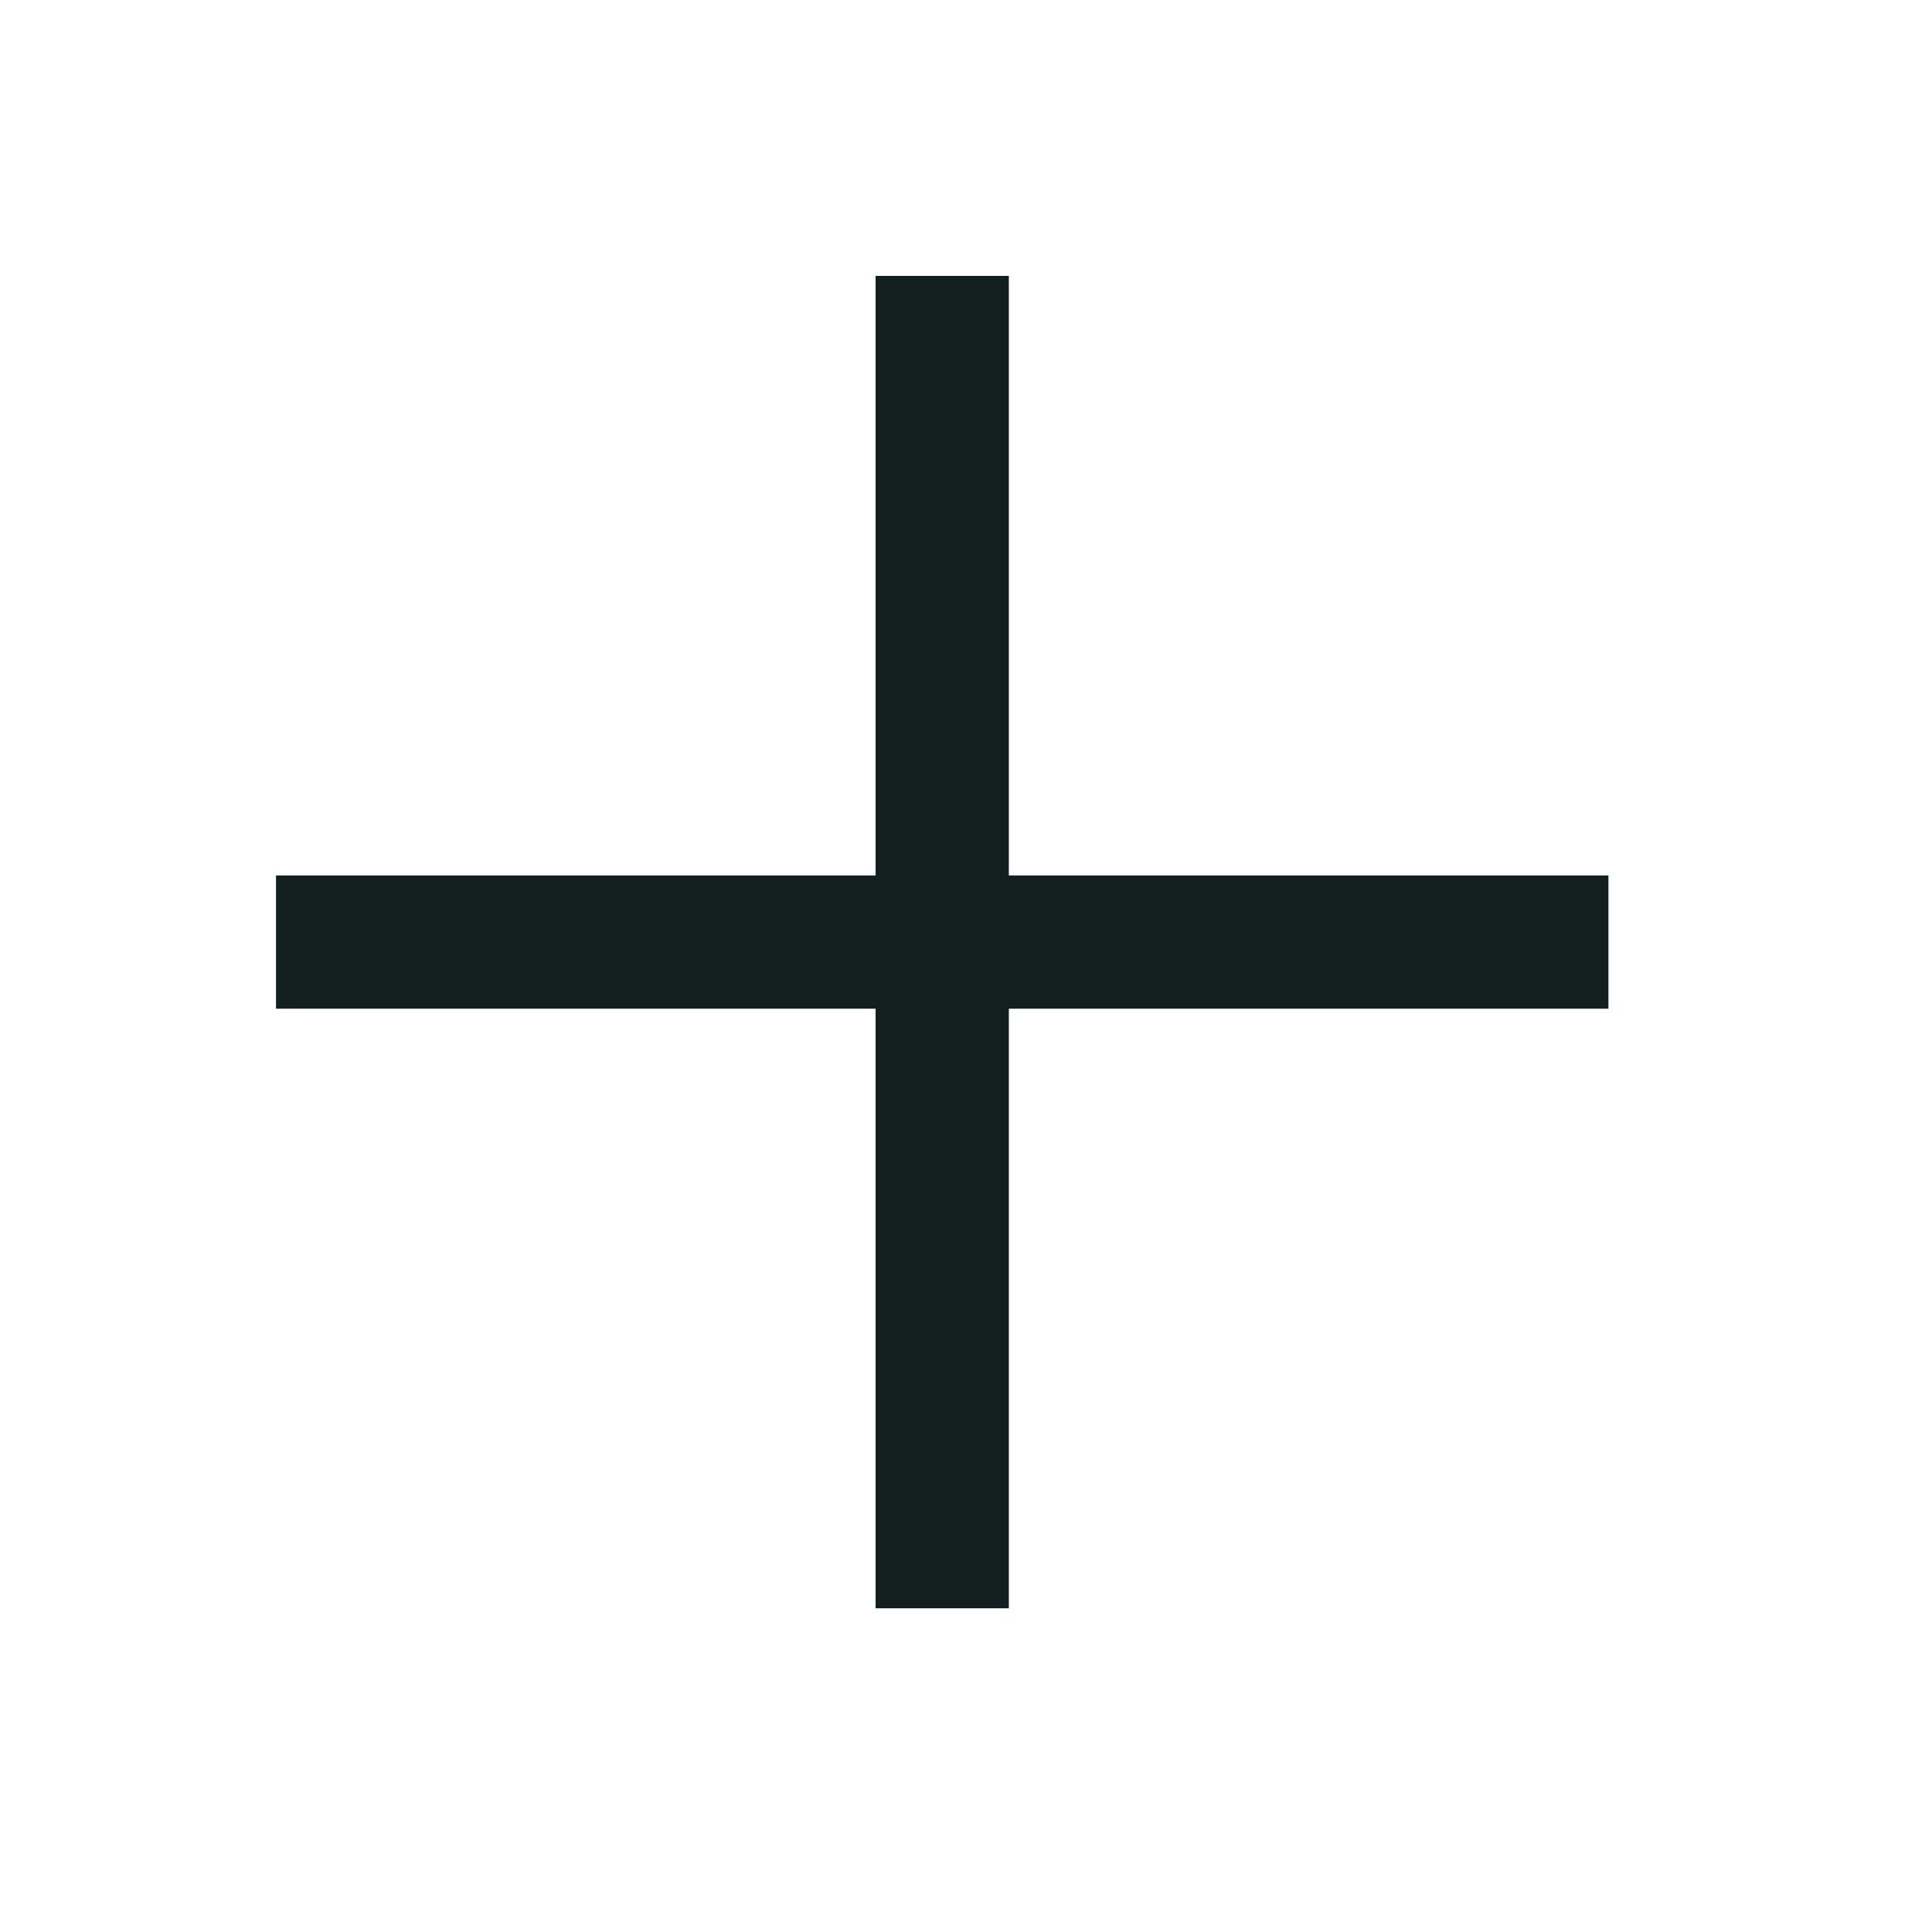
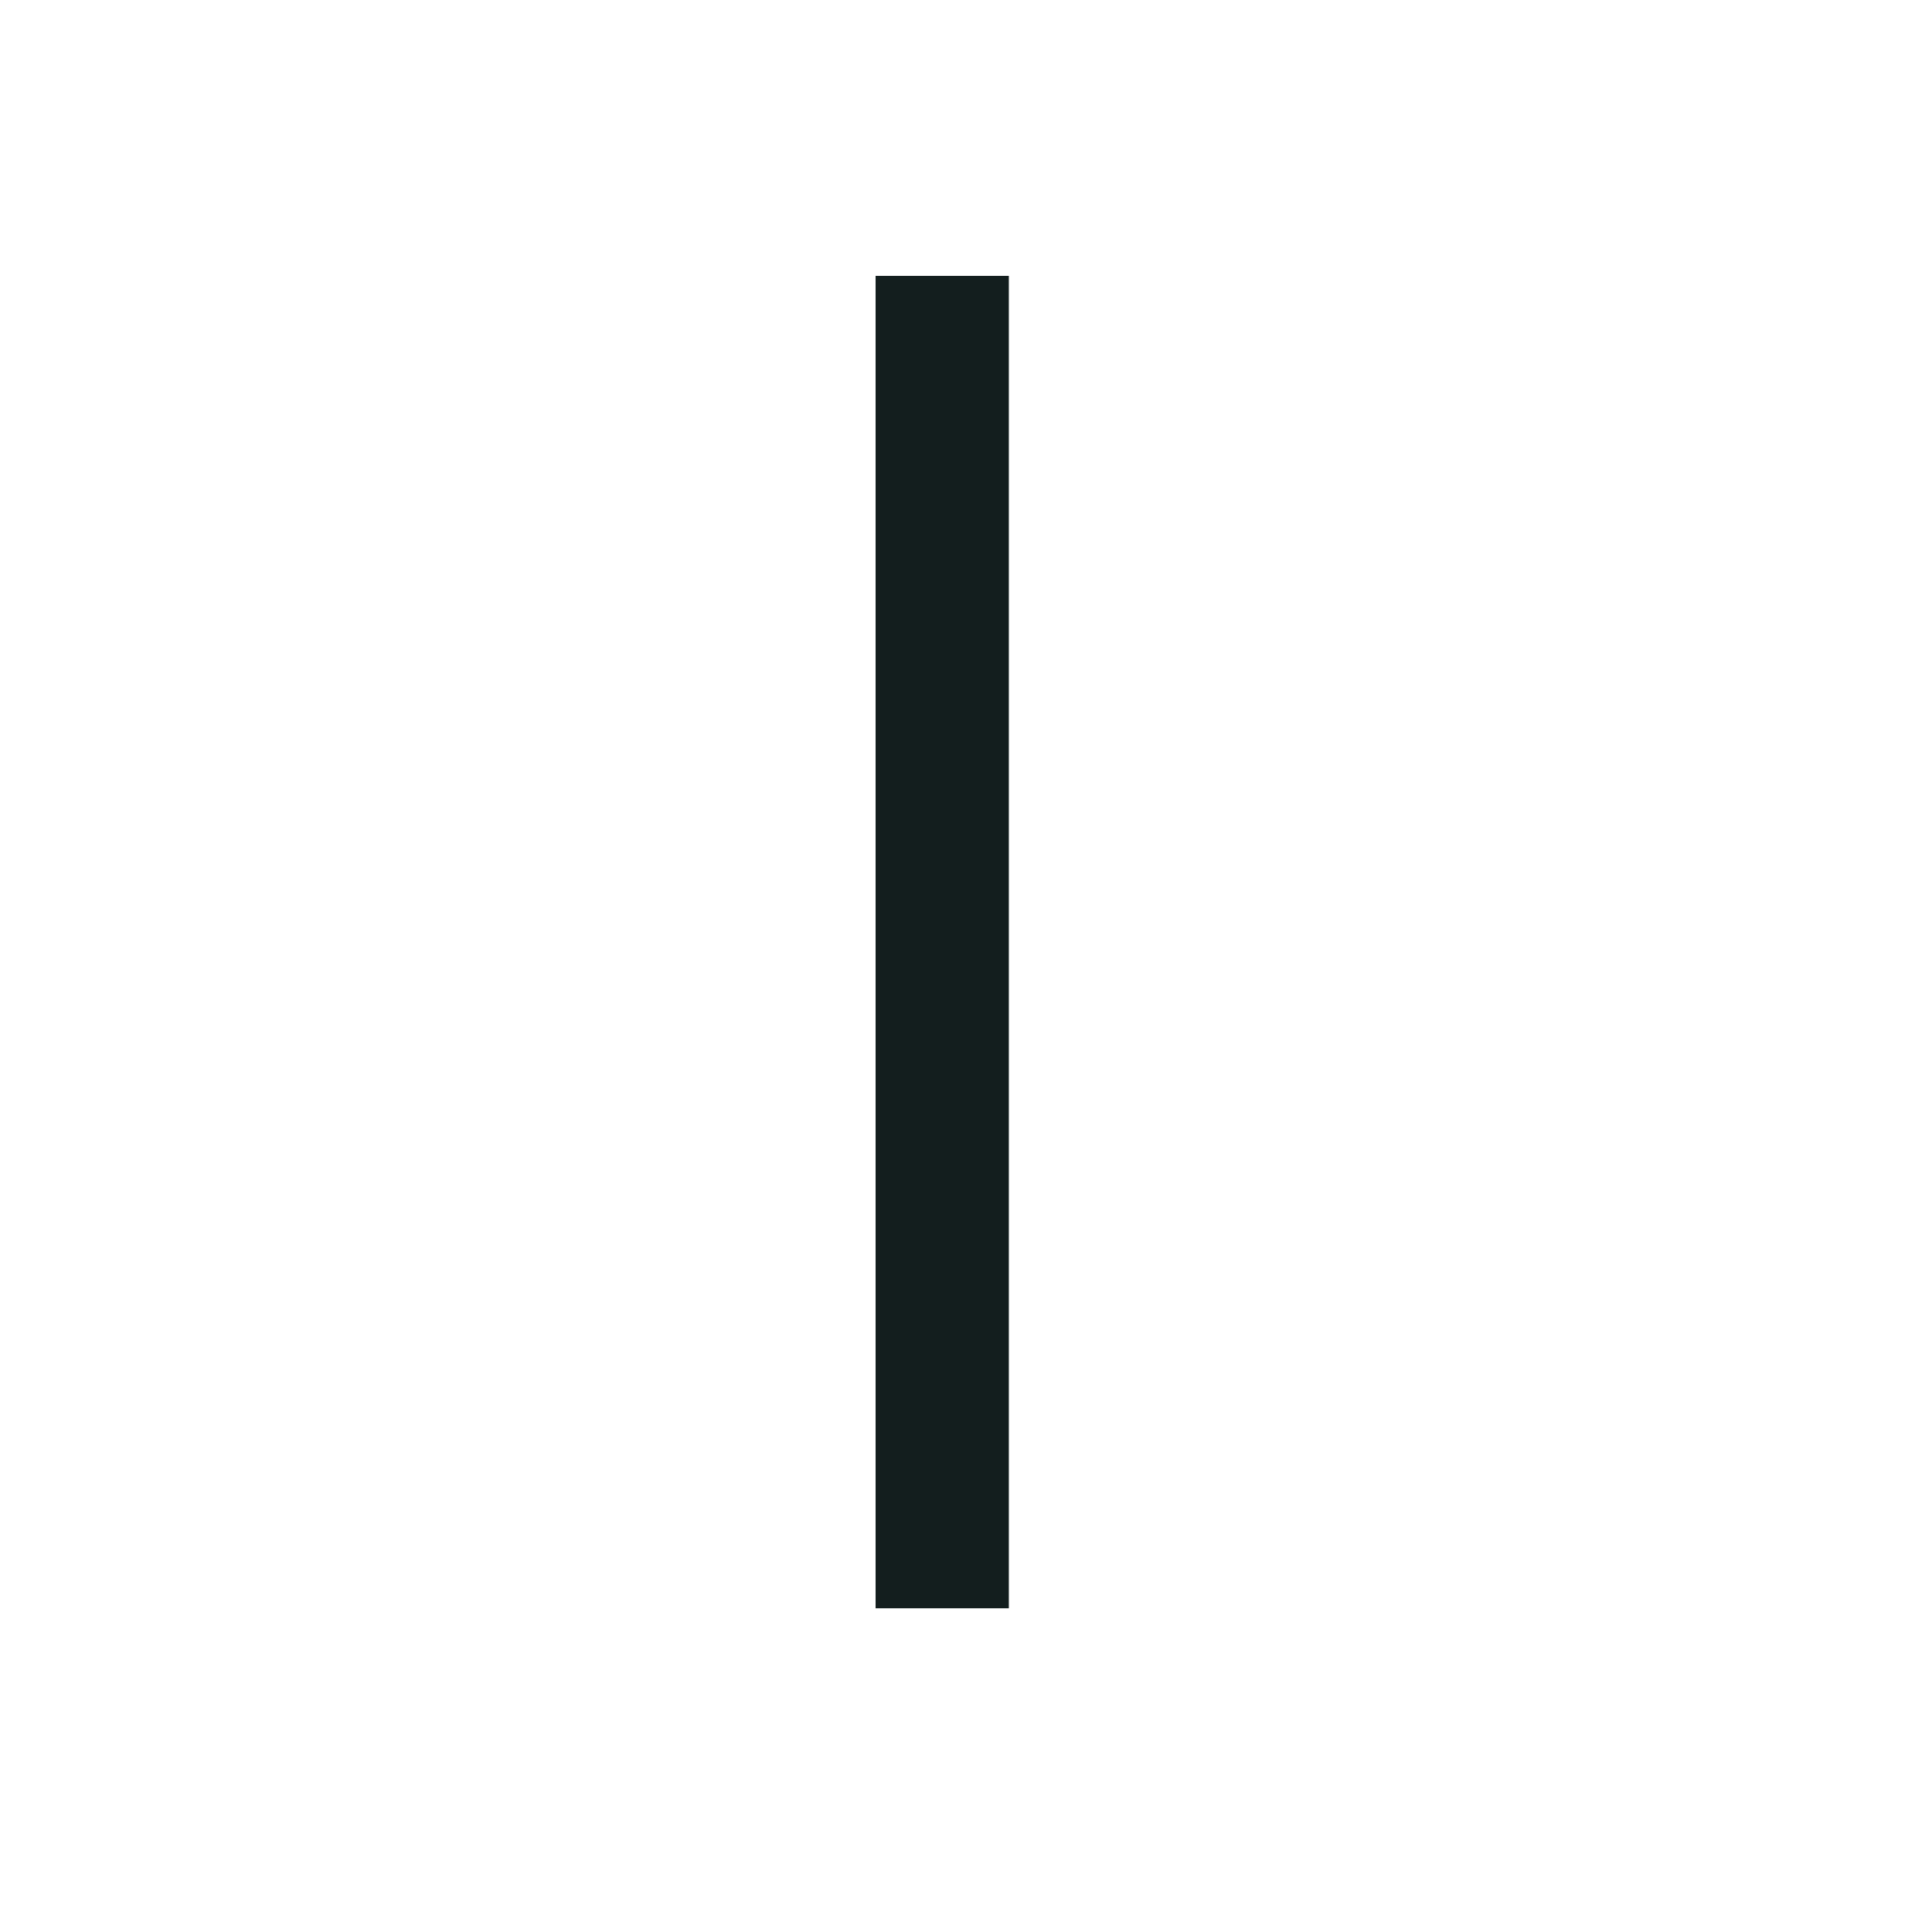
<svg xmlns="http://www.w3.org/2000/svg" width="29" height="29" viewBox="0 0 29 29" fill="none">
-   <rect x="4.143" y="13.141" width="20" height="2" fill="#131E1E" />
  <rect x="13.143" y="24.141" width="20" height="2" transform="rotate(-90 13.143 24.141)" fill="#131E1E" />
</svg>